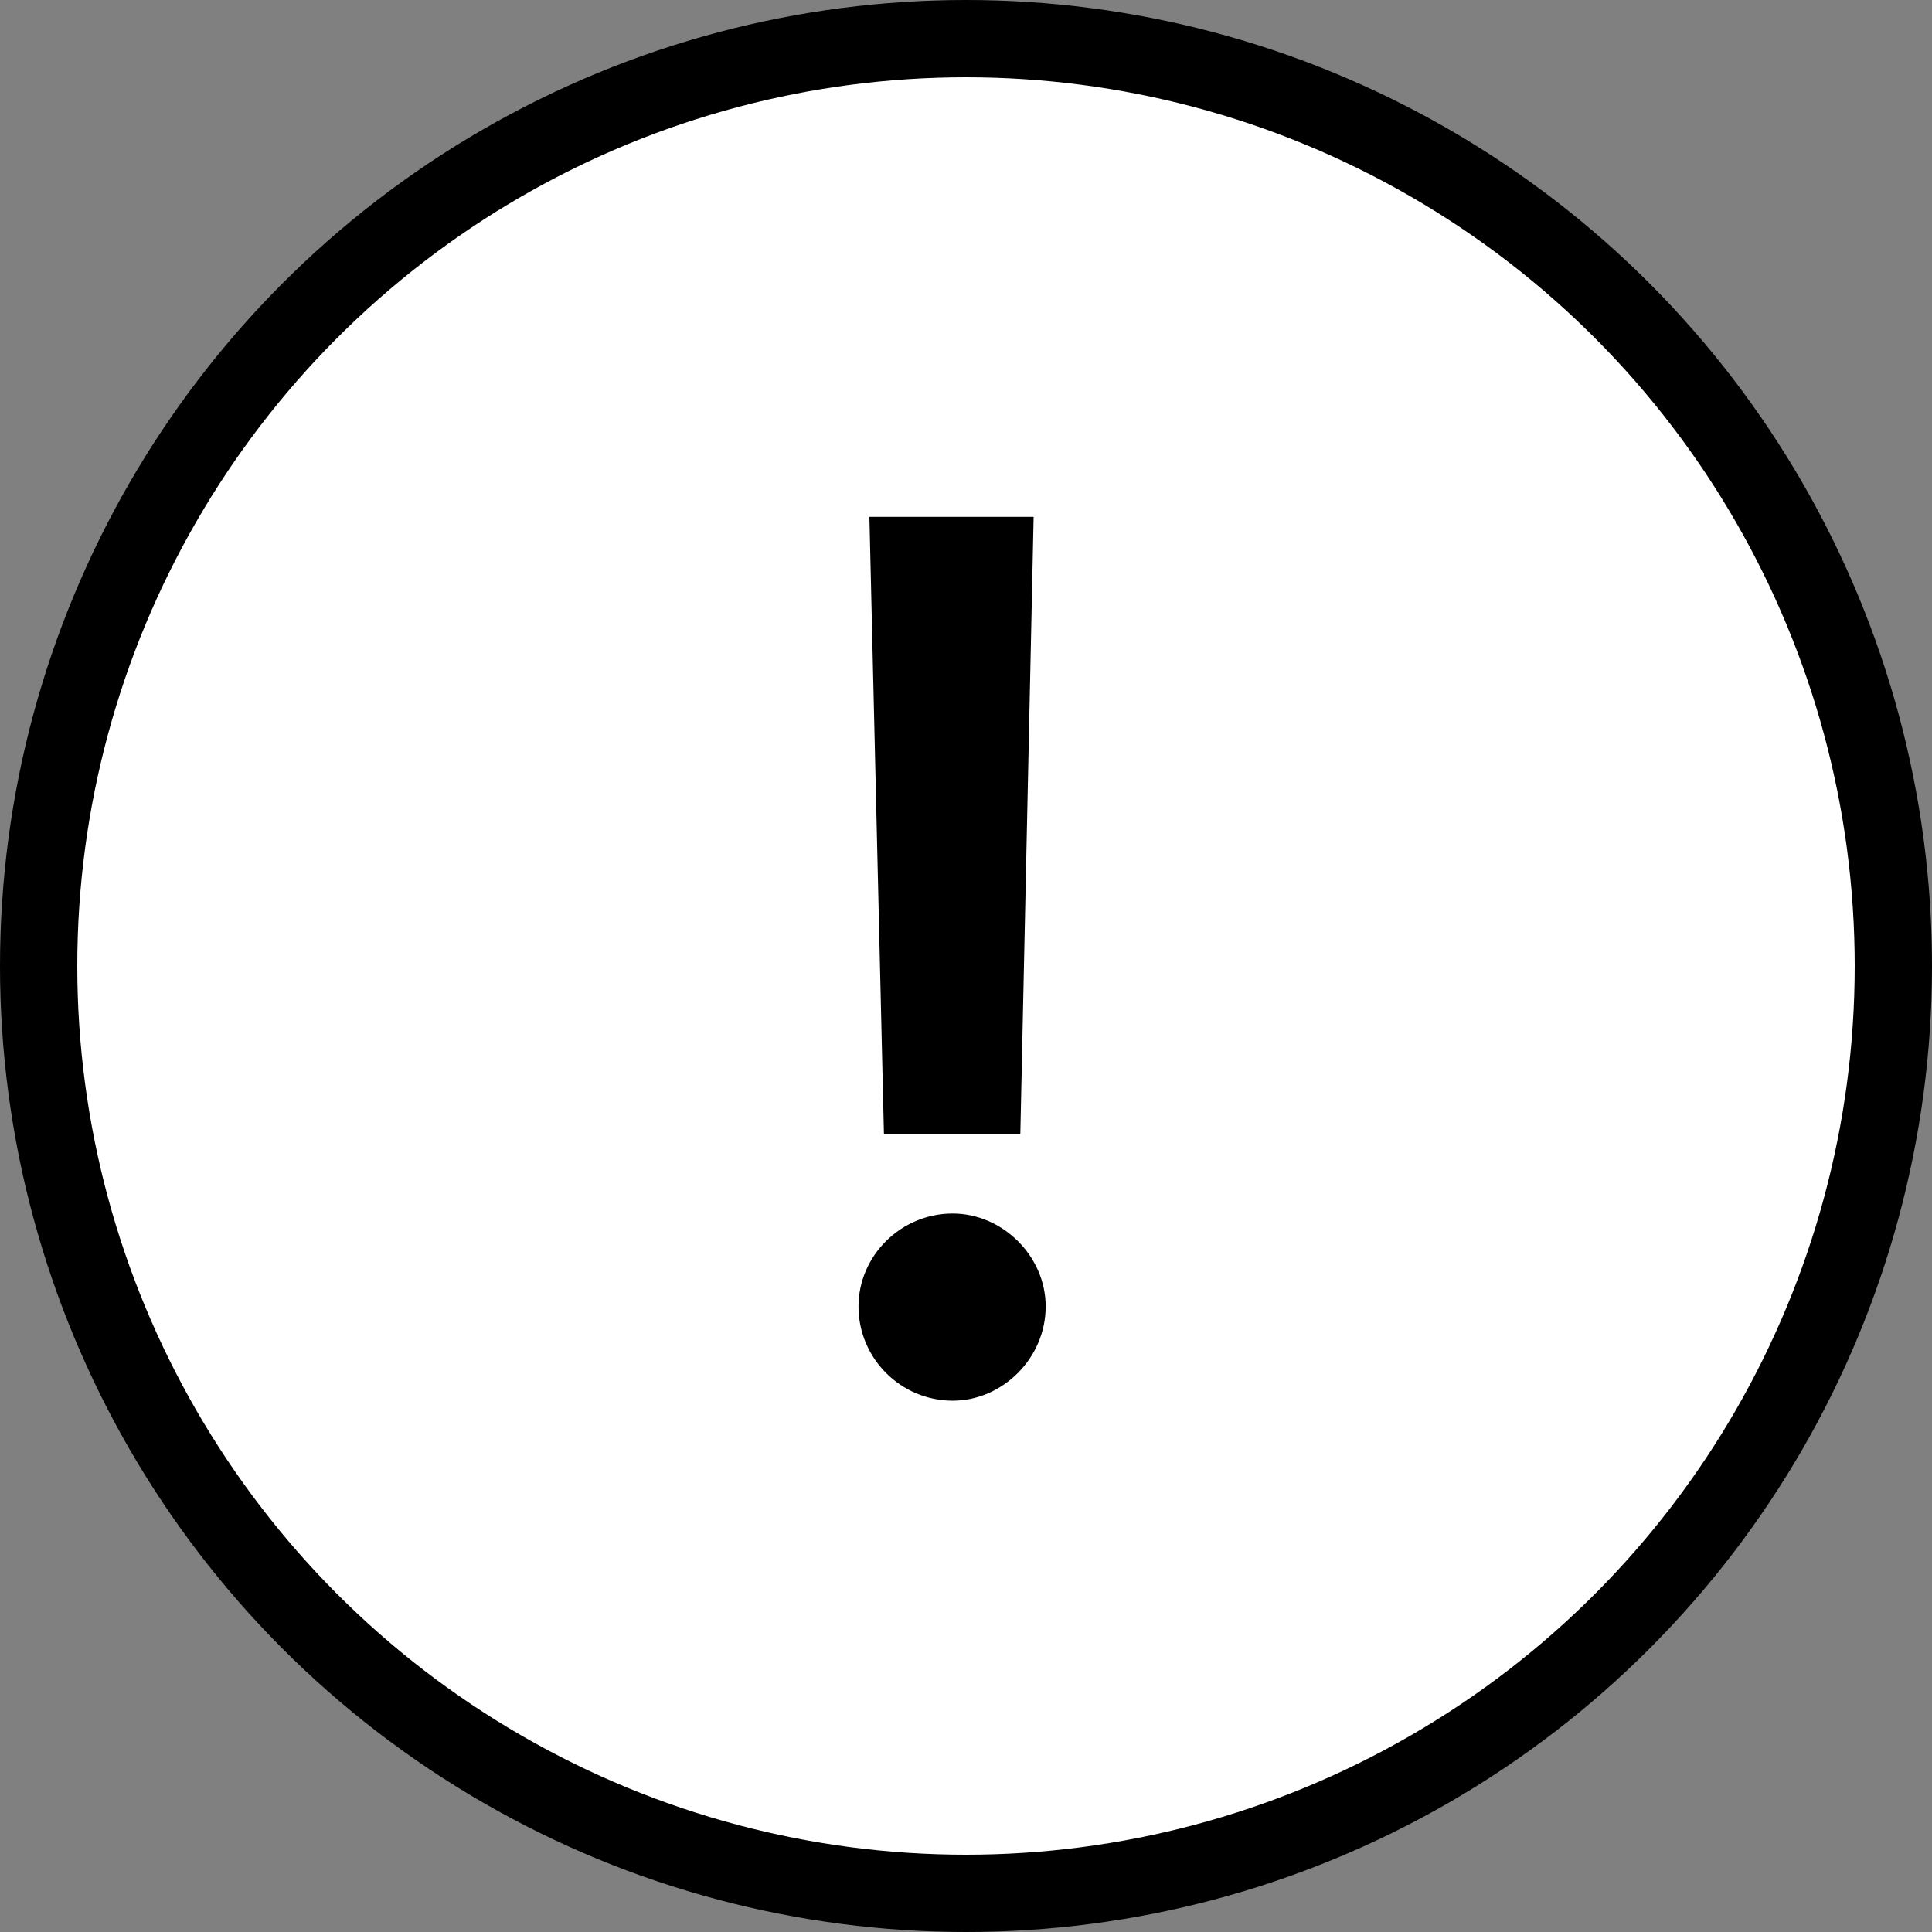
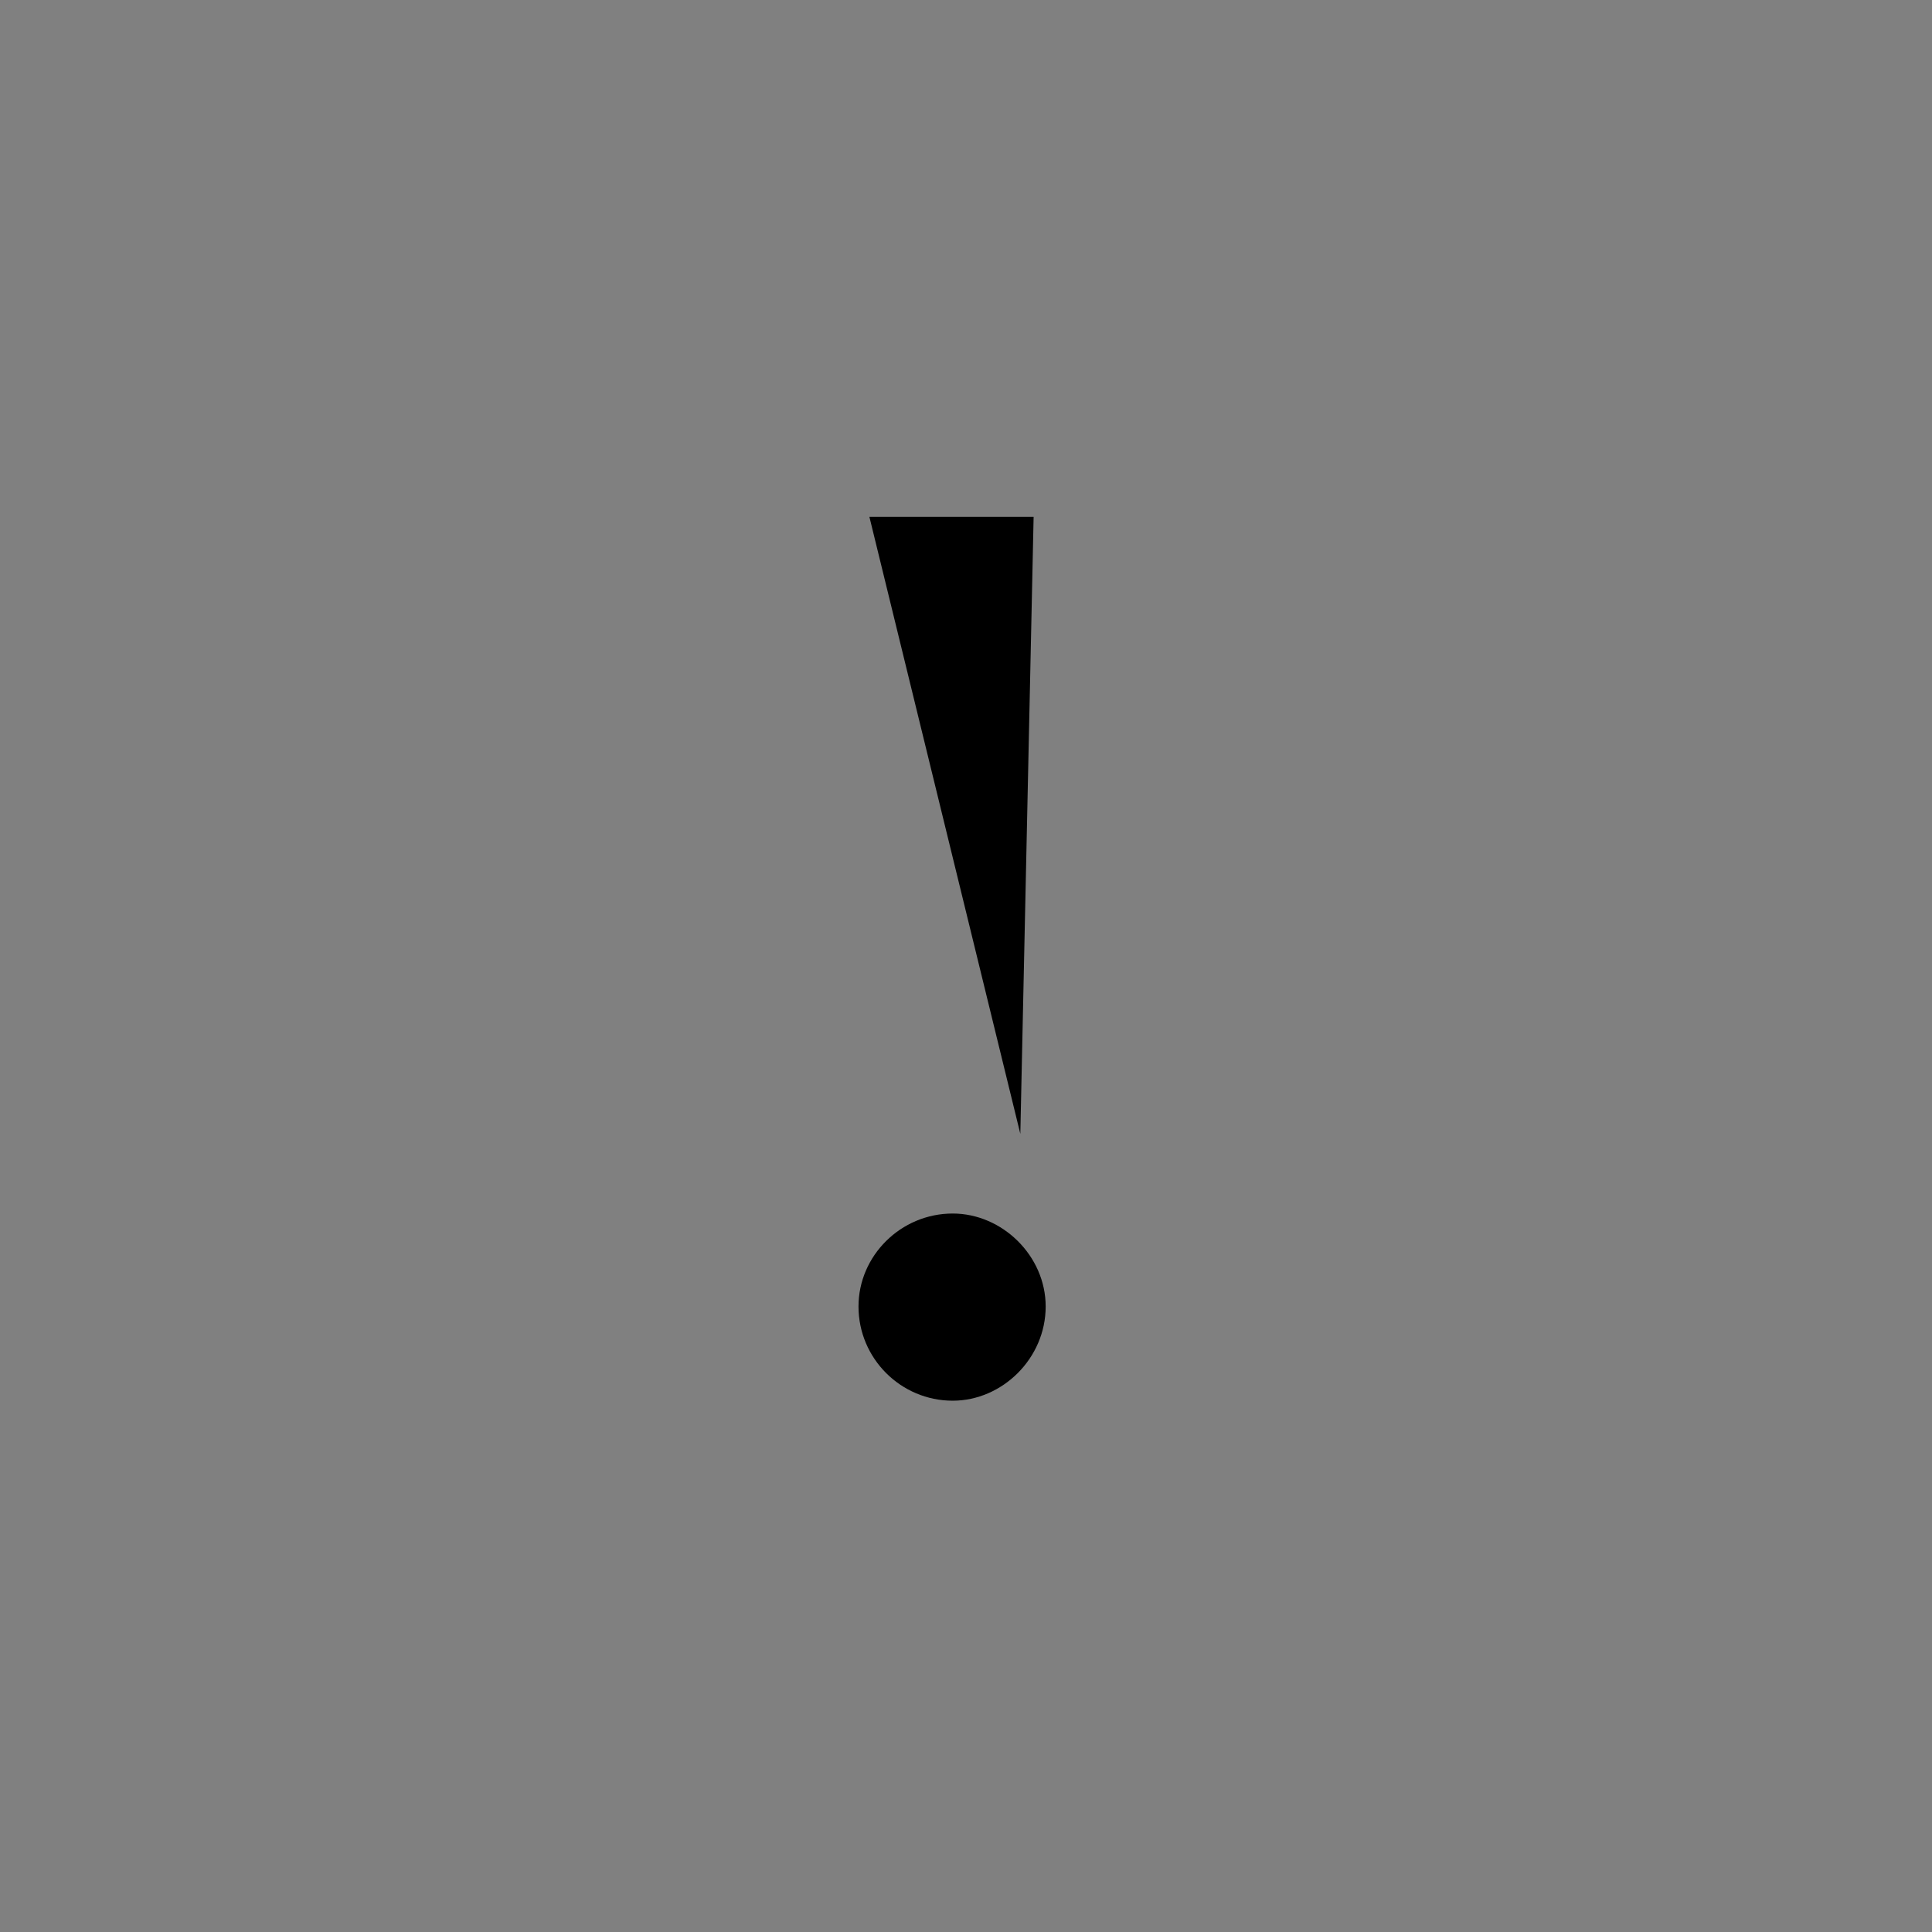
<svg xmlns="http://www.w3.org/2000/svg" width="25" height="25" viewBox="0 0 25 25" fill="none">
  <rect x="0" y="0" width="25" height="25" fill="#808080" stroke="none" />
-   <circle cx="12.5" cy="12.5" r="12" fill="white" stroke="black" />
-   <path d="M13.375 6.688L13.203 14.672H11.438L11.25 6.688H13.375ZM12.328 18.125C11.656 18.125 11.109 17.578 11.109 16.906C11.109 16.25 11.656 15.703 12.328 15.703C12.969 15.703 13.531 16.25 13.531 16.906C13.531 17.578 12.969 18.125 12.328 18.125Z" fill="black" />
+   <path d="M13.375 6.688L13.203 14.672L11.25 6.688H13.375ZM12.328 18.125C11.656 18.125 11.109 17.578 11.109 16.906C11.109 16.25 11.656 15.703 12.328 15.703C12.969 15.703 13.531 16.25 13.531 16.906C13.531 17.578 12.969 18.125 12.328 18.125Z" fill="black" />
</svg>